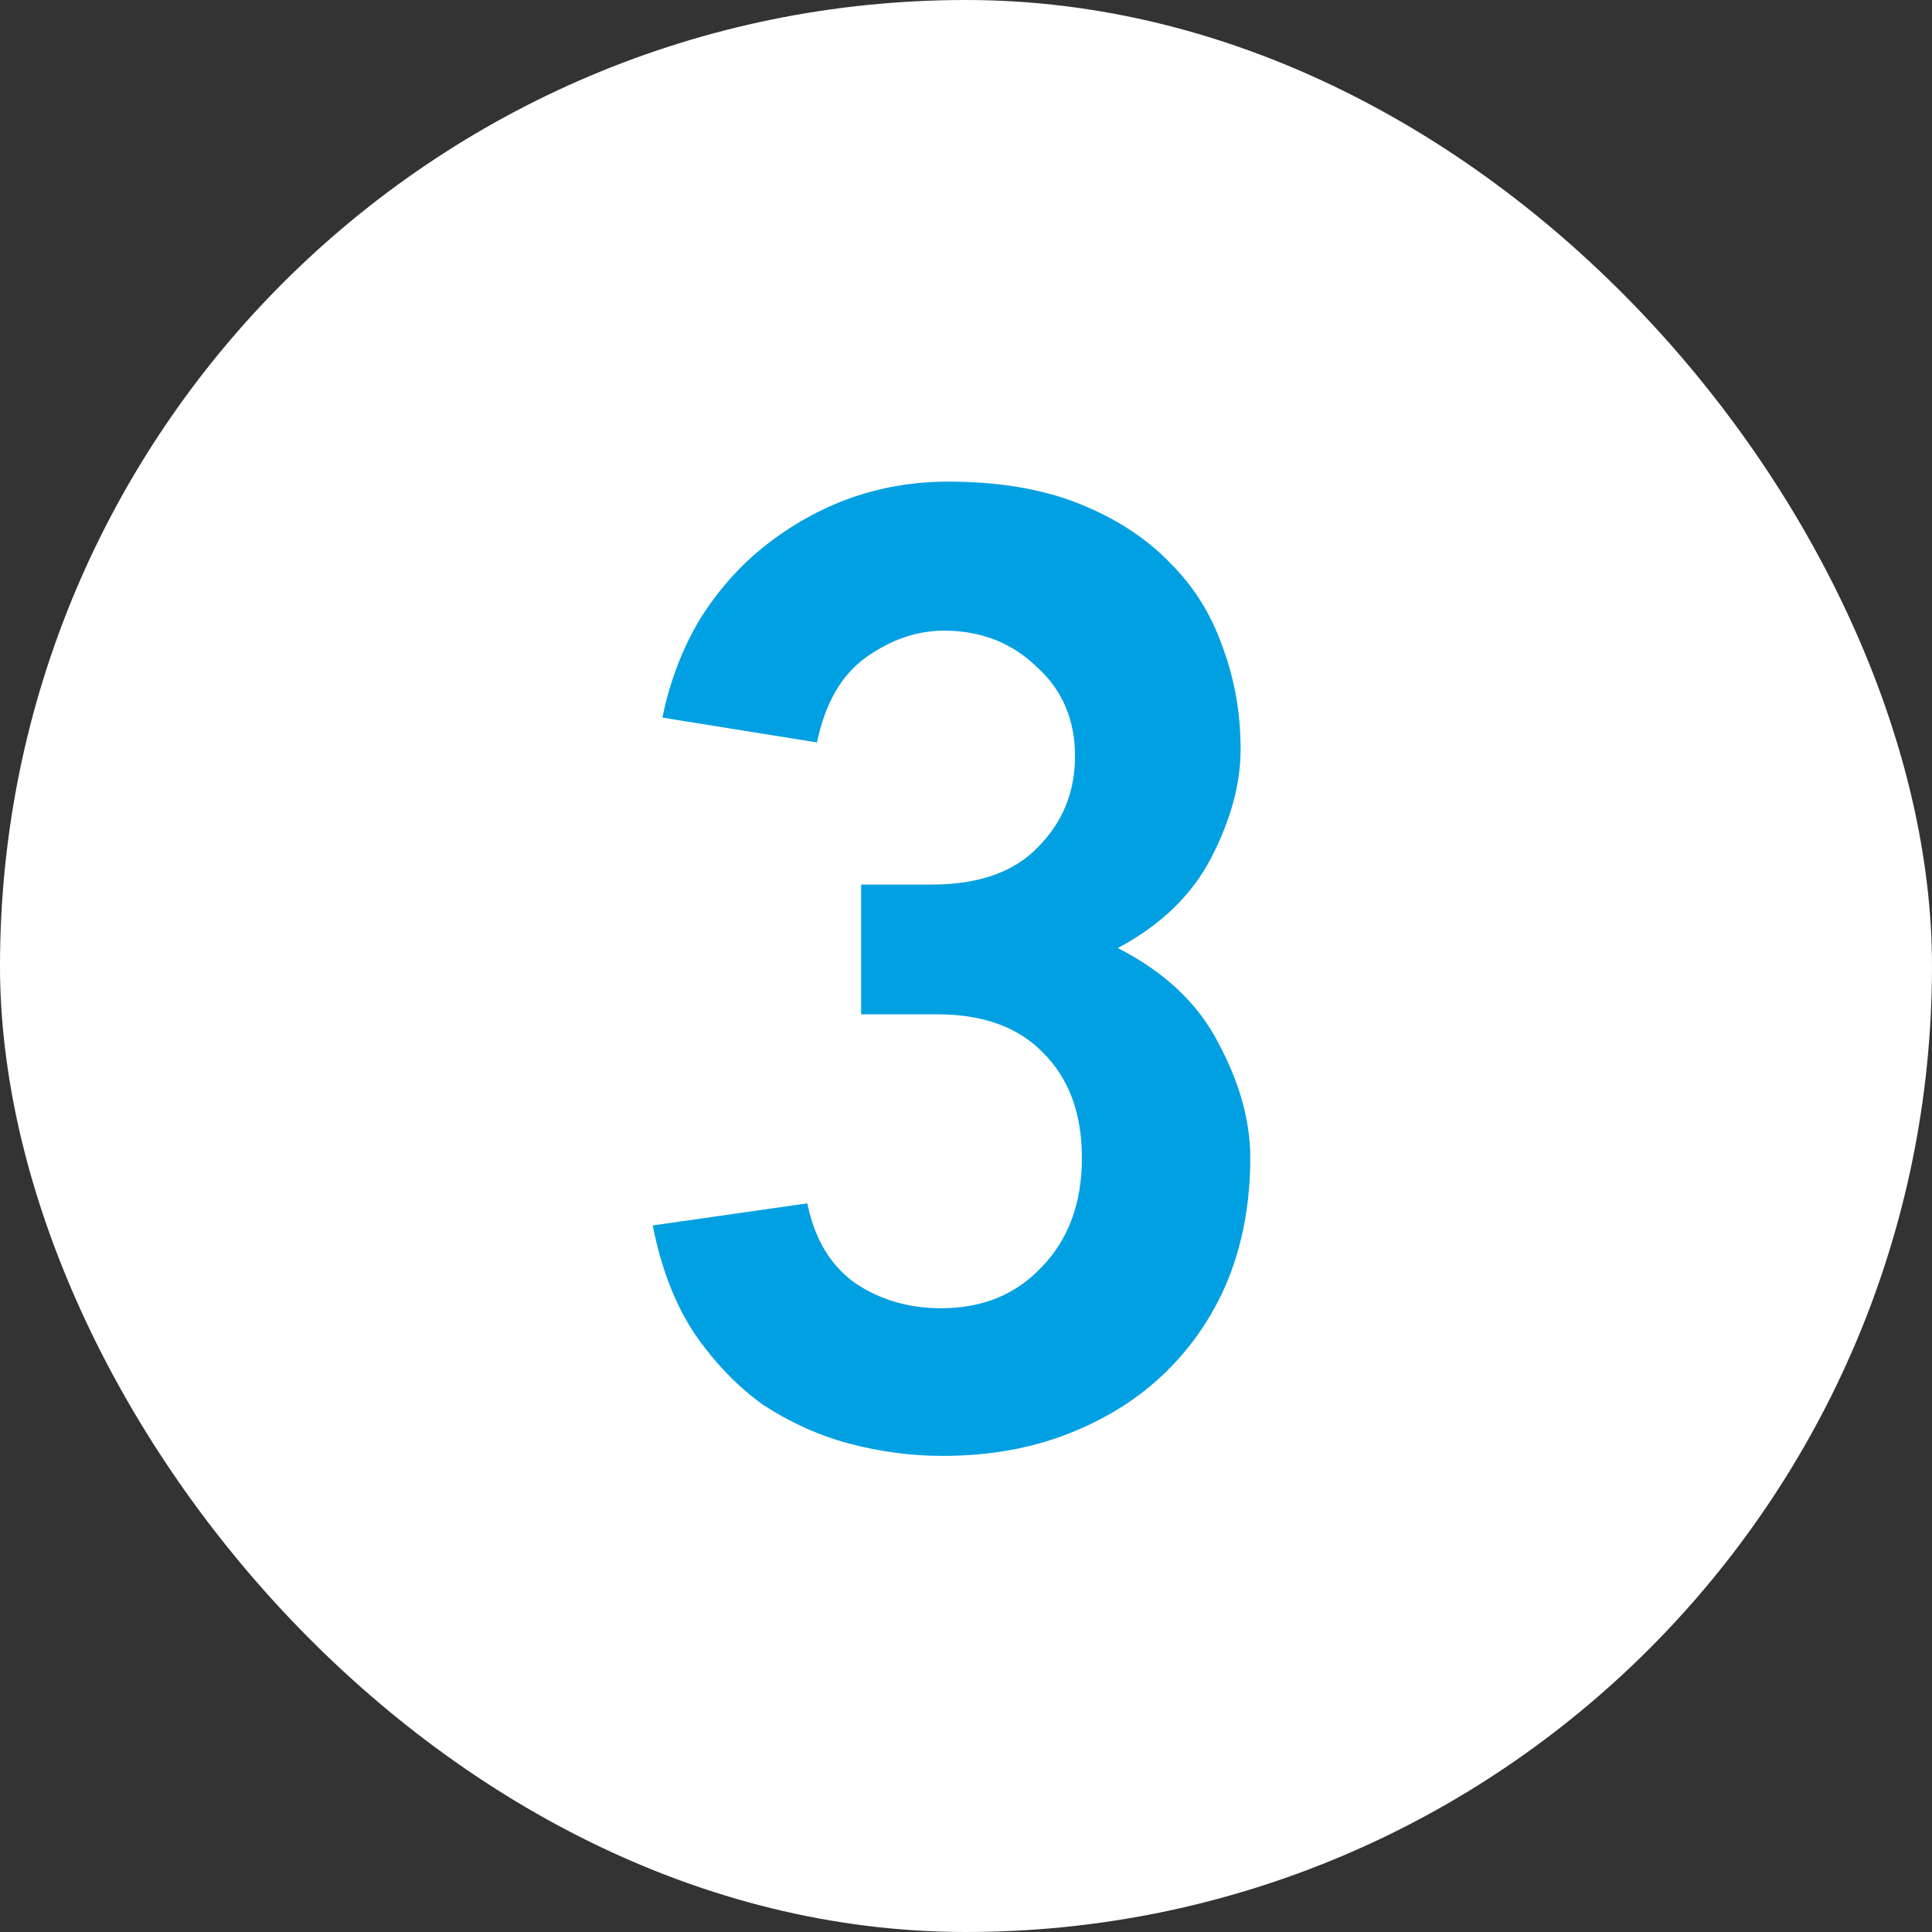
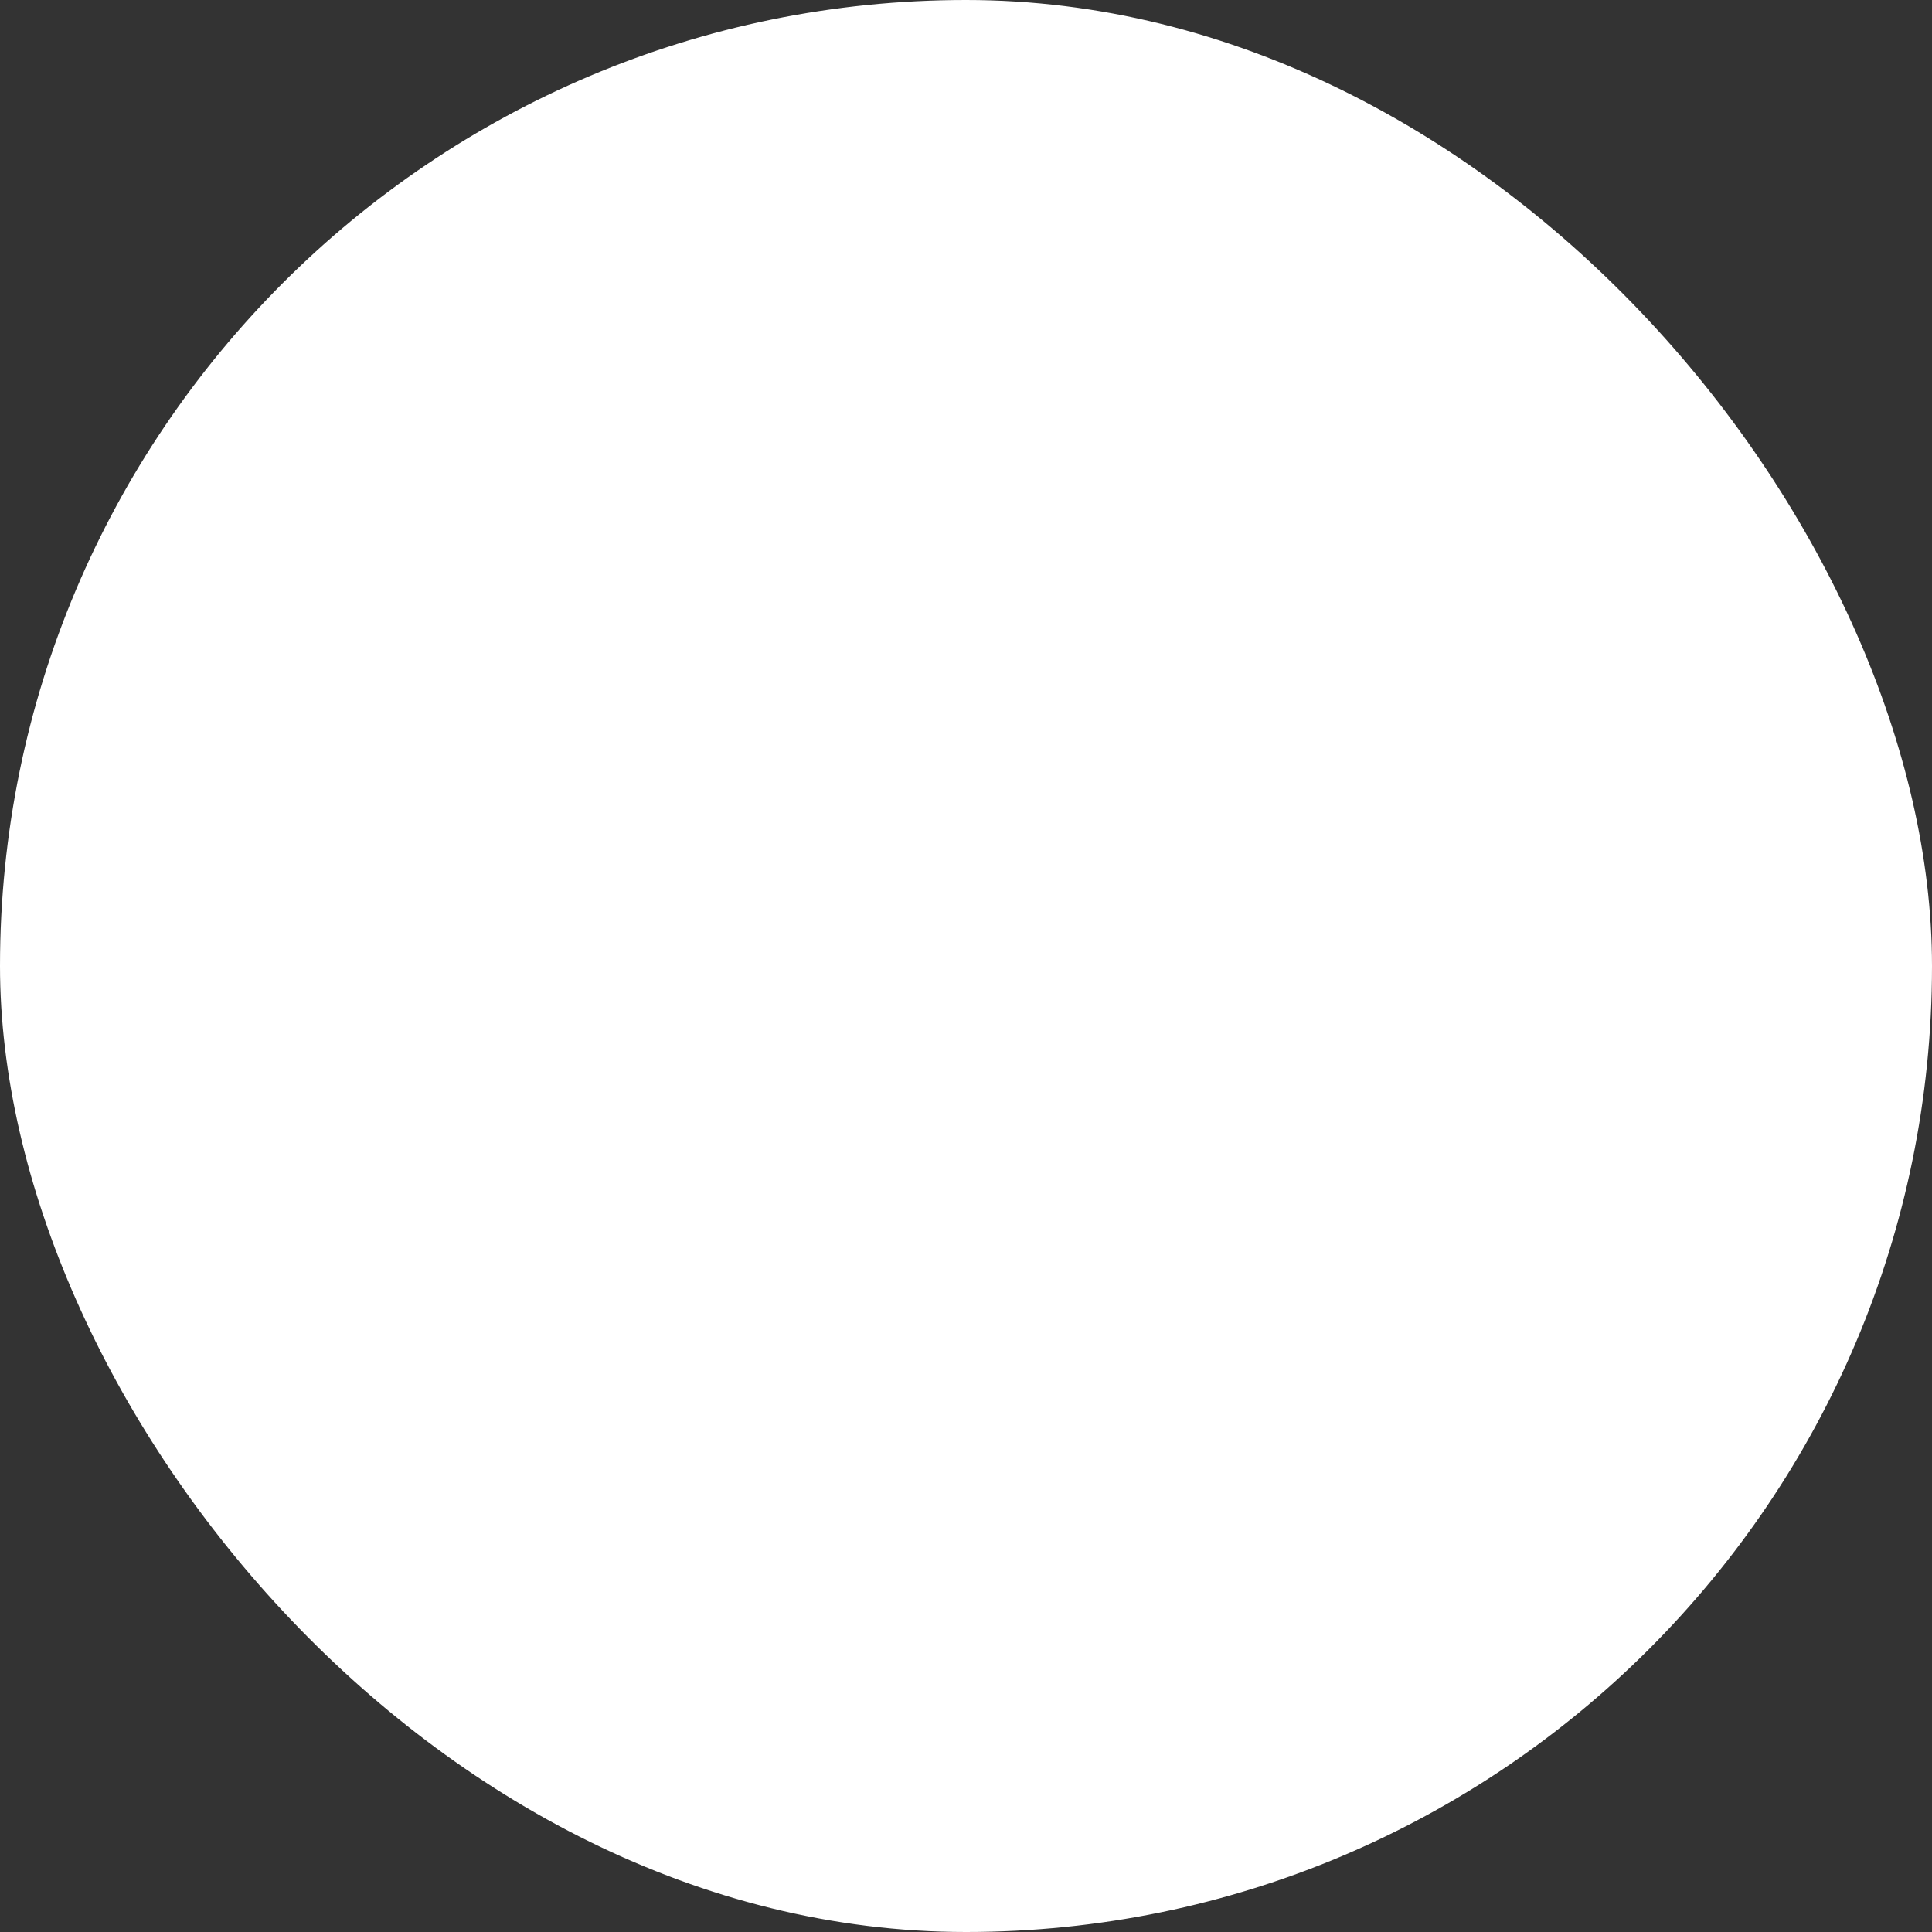
<svg xmlns="http://www.w3.org/2000/svg" width="56" height="56" viewBox="0 0 56 56" fill="none">
  <rect x="0" y="0" width="56" height="56" fill="#333333" stroke="none" />
  <rect width="56" height="56" rx="28" fill="white" />
-   <path d="M23.4 34.88C23.613 35.92 24.08 36.693 24.8 37.2C25.52 37.68 26.347 37.92 27.28 37.92C28.48 37.92 29.453 37.52 30.2 36.72C30.973 35.92 31.36 34.867 31.36 33.56C31.36 32.28 30.987 31.267 30.24 30.52C29.52 29.773 28.493 29.4 27.16 29.4H24.96V25.64H27C28.36 25.64 29.387 25.28 30.08 24.56C30.8 23.84 31.16 22.96 31.16 21.92C31.16 20.853 30.787 19.987 30.04 19.32C29.32 18.627 28.427 18.28 27.36 18.28C26.587 18.28 25.84 18.533 25.12 19.04C24.4 19.547 23.92 20.373 23.68 21.52L19.2 20.8C19.413 19.76 19.773 18.813 20.28 17.96C20.813 17.107 21.453 16.387 22.2 15.8C22.947 15.213 23.76 14.76 24.64 14.44C25.547 14.12 26.493 13.96 27.48 13.96C28.947 13.96 30.213 14.173 31.28 14.6C32.347 15.027 33.227 15.6 33.92 16.32C34.613 17.013 35.12 17.827 35.44 18.76C35.787 19.693 35.96 20.68 35.96 21.72C35.96 22.707 35.68 23.747 35.12 24.84C34.56 25.933 33.653 26.813 32.4 27.48C33.76 28.173 34.733 29.093 35.32 30.24C35.933 31.387 36.24 32.493 36.24 33.56C36.24 34.84 36.027 36.013 35.6 37.08C35.173 38.12 34.56 39.027 33.76 39.8C32.987 40.547 32.053 41.133 30.96 41.56C29.867 41.987 28.653 42.2 27.32 42.2C26.413 42.2 25.507 42.08 24.6 41.84C23.72 41.6 22.893 41.227 22.12 40.72C21.373 40.187 20.707 39.493 20.12 38.64C19.56 37.787 19.16 36.747 18.92 35.52L23.4 34.88Z" fill="#01A0E2" />
</svg>